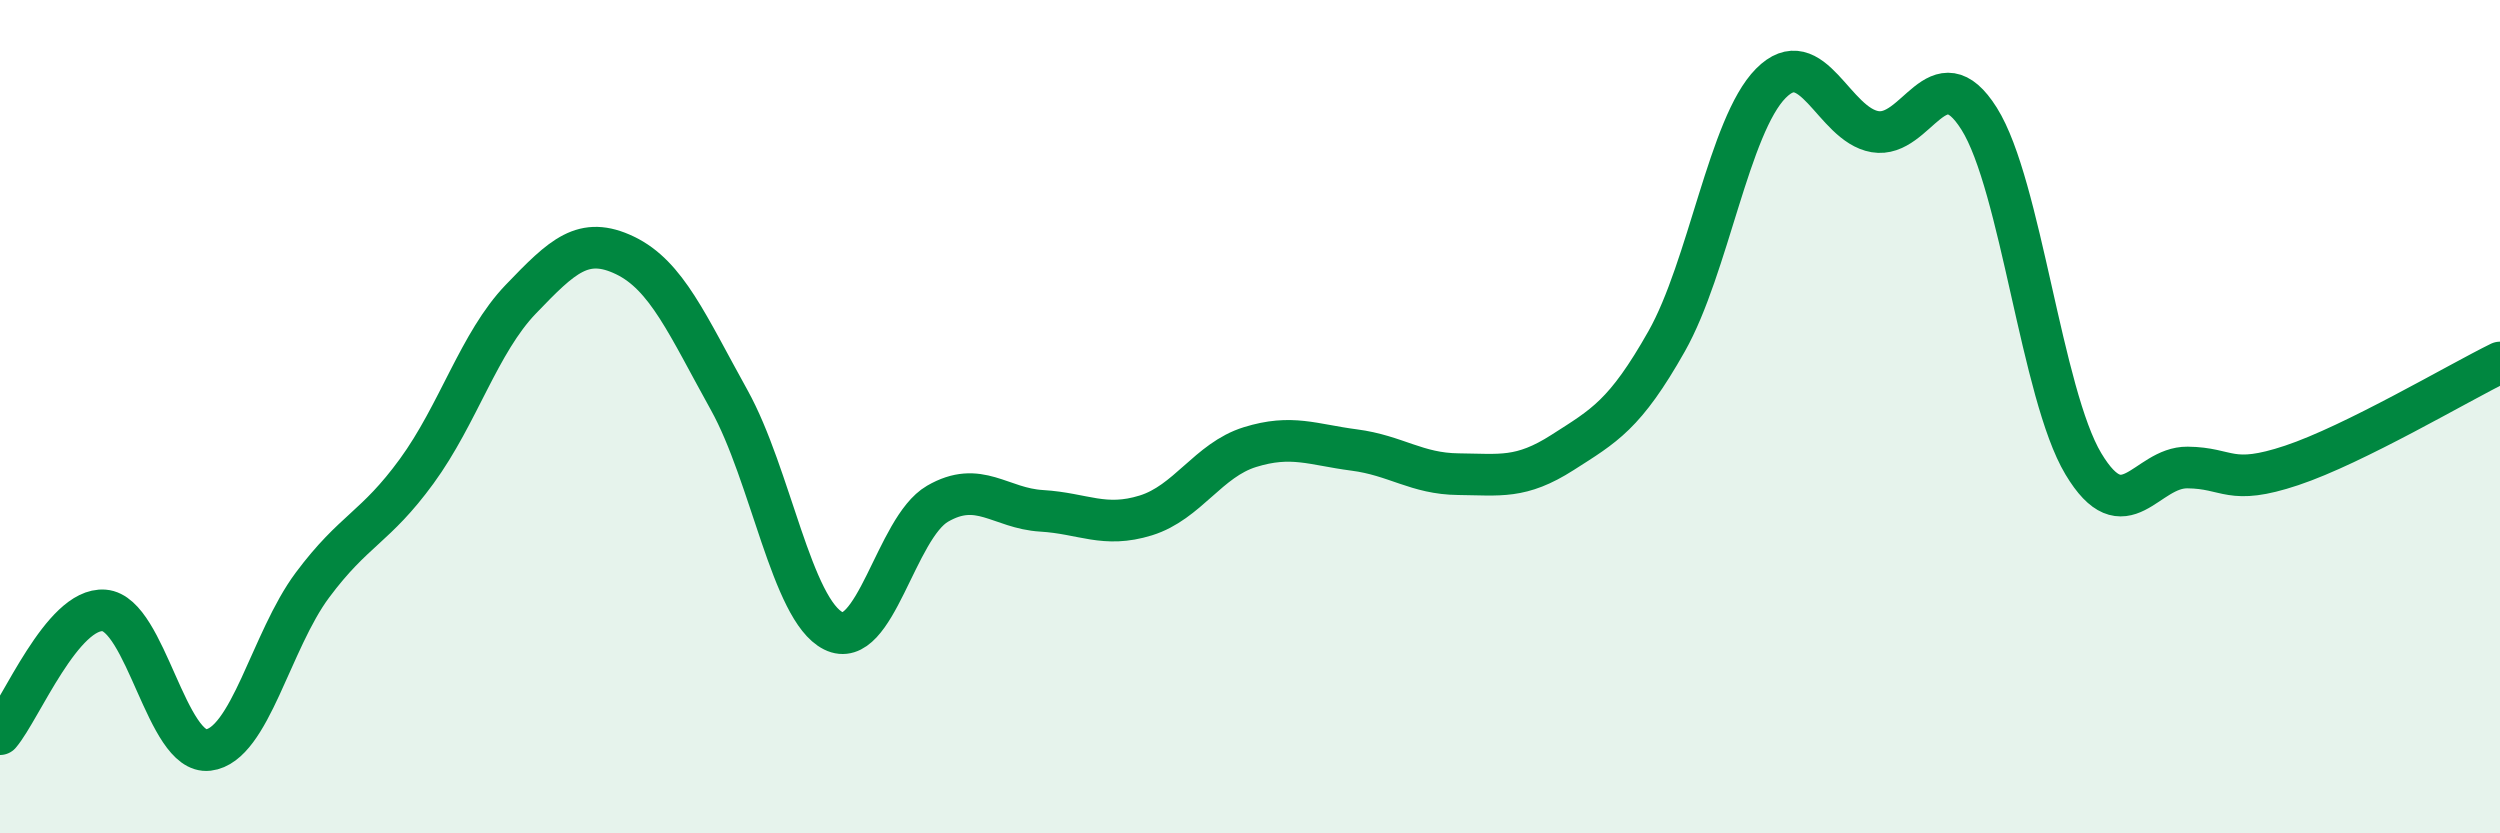
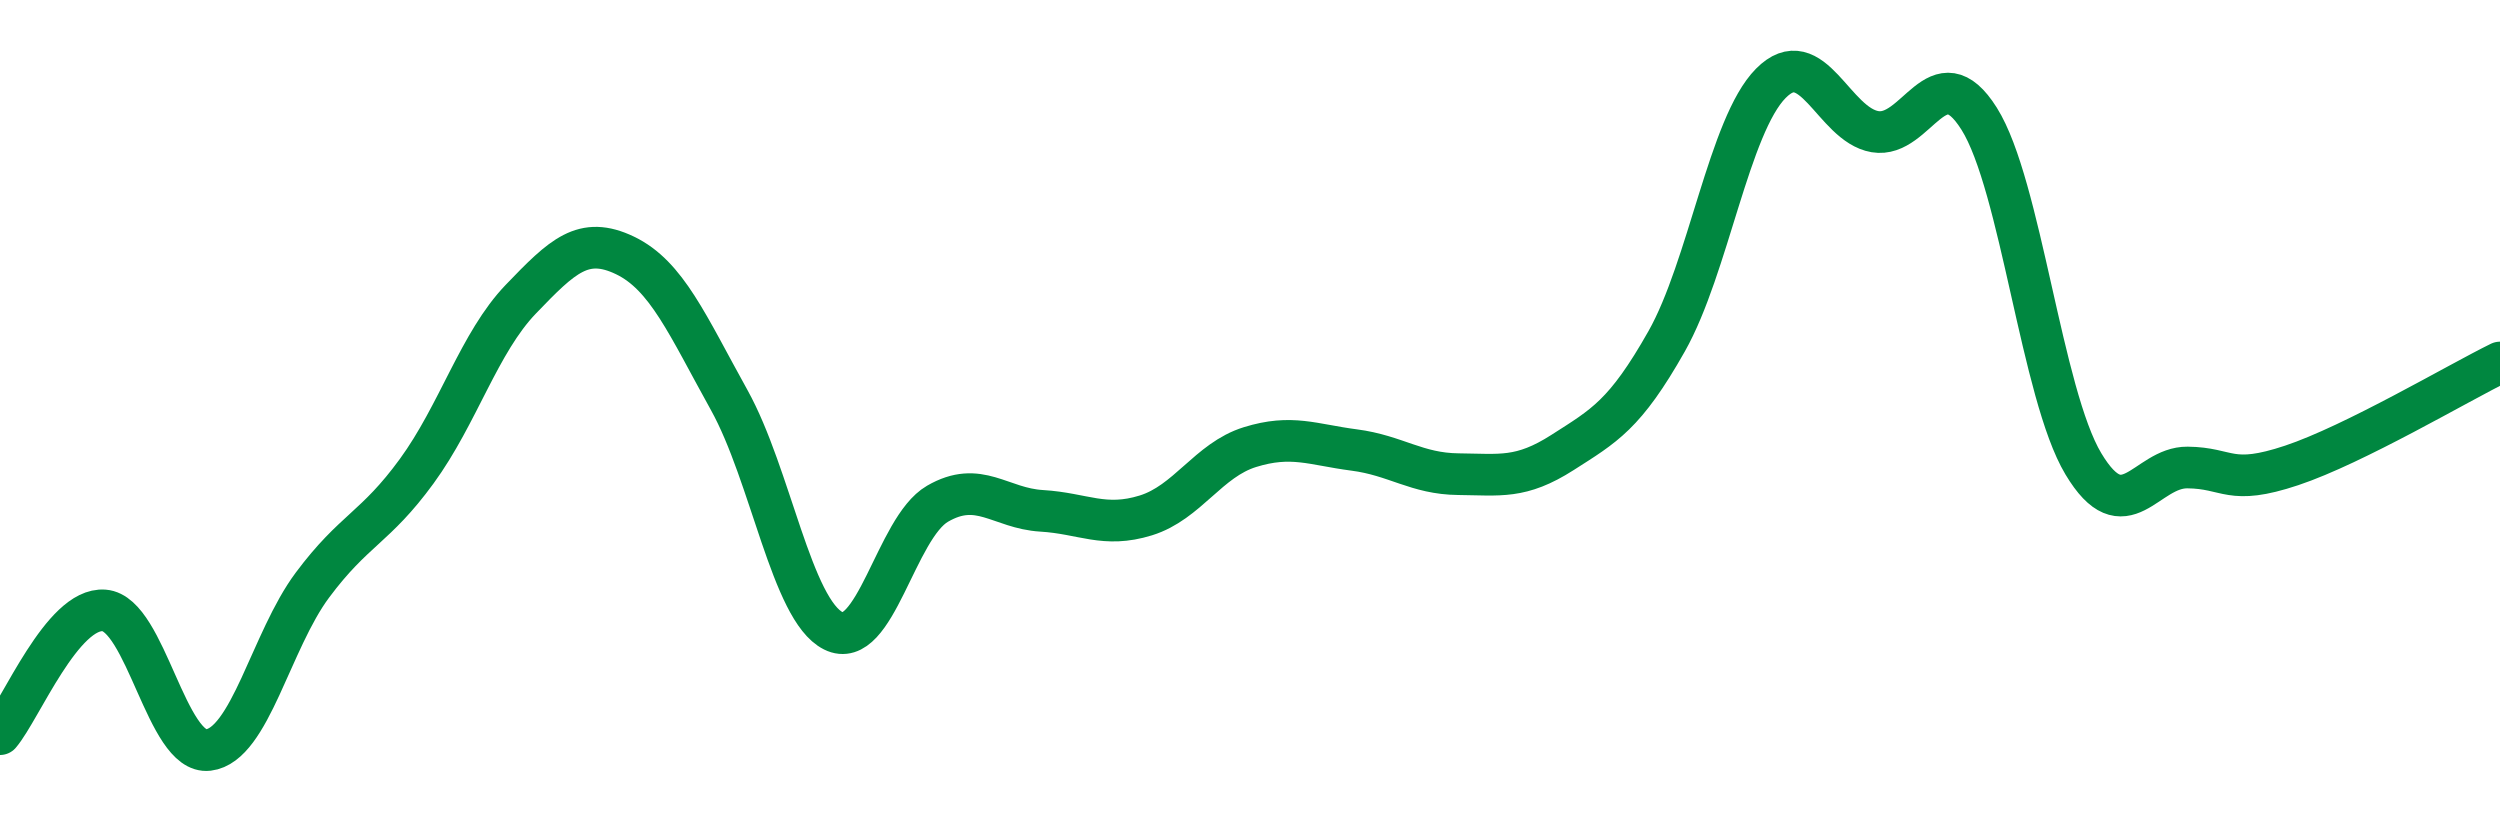
<svg xmlns="http://www.w3.org/2000/svg" width="60" height="20" viewBox="0 0 60 20">
-   <path d="M 0,17.62 C 0.5,17.03 1.5,14.57 2.5,14.65 C 3.5,14.73 4,18.12 5,18 C 6,17.88 6.5,15.38 7.5,14.04 C 8.5,12.7 9,12.68 10,11.31 C 11,9.94 11.5,8.22 12.5,7.18 C 13.5,6.14 14,5.65 15,6.13 C 16,6.61 16.5,7.8 17.5,9.6 C 18.5,11.4 19,14.64 20,15.14 C 21,15.64 21.5,12.67 22.5,12.09 C 23.5,11.51 24,12.2 25,12.26 C 26,12.32 26.5,12.68 27.5,12.37 C 28.5,12.06 29,11.04 30,10.73 C 31,10.42 31.5,10.67 32.5,10.8 C 33.5,10.93 34,11.37 35,11.38 C 36,11.39 36.5,11.5 37.5,10.86 C 38.5,10.22 39,9.96 40,8.19 C 41,6.42 41.5,3.01 42.5,2 C 43.5,0.99 44,2.99 45,3.16 C 46,3.33 46.5,1.26 47.5,2.85 C 48.5,4.44 49,9.46 50,11.13 C 51,12.8 51.5,11.21 52.5,11.22 C 53.5,11.23 53.5,11.67 55,11.17 C 56.5,10.67 59,9.19 60,8.7L60 20L0 20Z" fill="#008740" opacity="0.1" stroke-linecap="round" stroke-linejoin="round" />
  <path d="M 0,17.62 C 0.5,17.03 1.5,14.57 2.5,14.65 C 3.5,14.73 4,18.12 5,18 C 6,17.88 6.5,15.38 7.5,14.04 C 8.5,12.7 9,12.68 10,11.31 C 11,9.94 11.5,8.22 12.5,7.18 C 13.5,6.14 14,5.65 15,6.13 C 16,6.61 16.5,7.8 17.5,9.6 C 18.5,11.4 19,14.64 20,15.14 C 21,15.64 21.5,12.67 22.5,12.09 C 23.5,11.51 24,12.2 25,12.26 C 26,12.32 26.5,12.68 27.5,12.37 C 28.5,12.06 29,11.04 30,10.73 C 31,10.42 31.5,10.67 32.5,10.8 C 33.5,10.93 34,11.37 35,11.38 C 36,11.39 36.5,11.5 37.5,10.86 C 38.5,10.22 39,9.96 40,8.19 C 41,6.42 41.5,3.01 42.5,2 C 43.5,0.99 44,2.99 45,3.16 C 46,3.33 46.5,1.26 47.5,2.85 C 48.5,4.44 49,9.46 50,11.13 C 51,12.8 51.5,11.21 52.5,11.22 C 53.5,11.23 53.5,11.67 55,11.17 C 56.5,10.67 59,9.19 60,8.7" stroke="#008740" stroke-width="1" fill="none" stroke-linecap="round" stroke-linejoin="round" />
</svg>